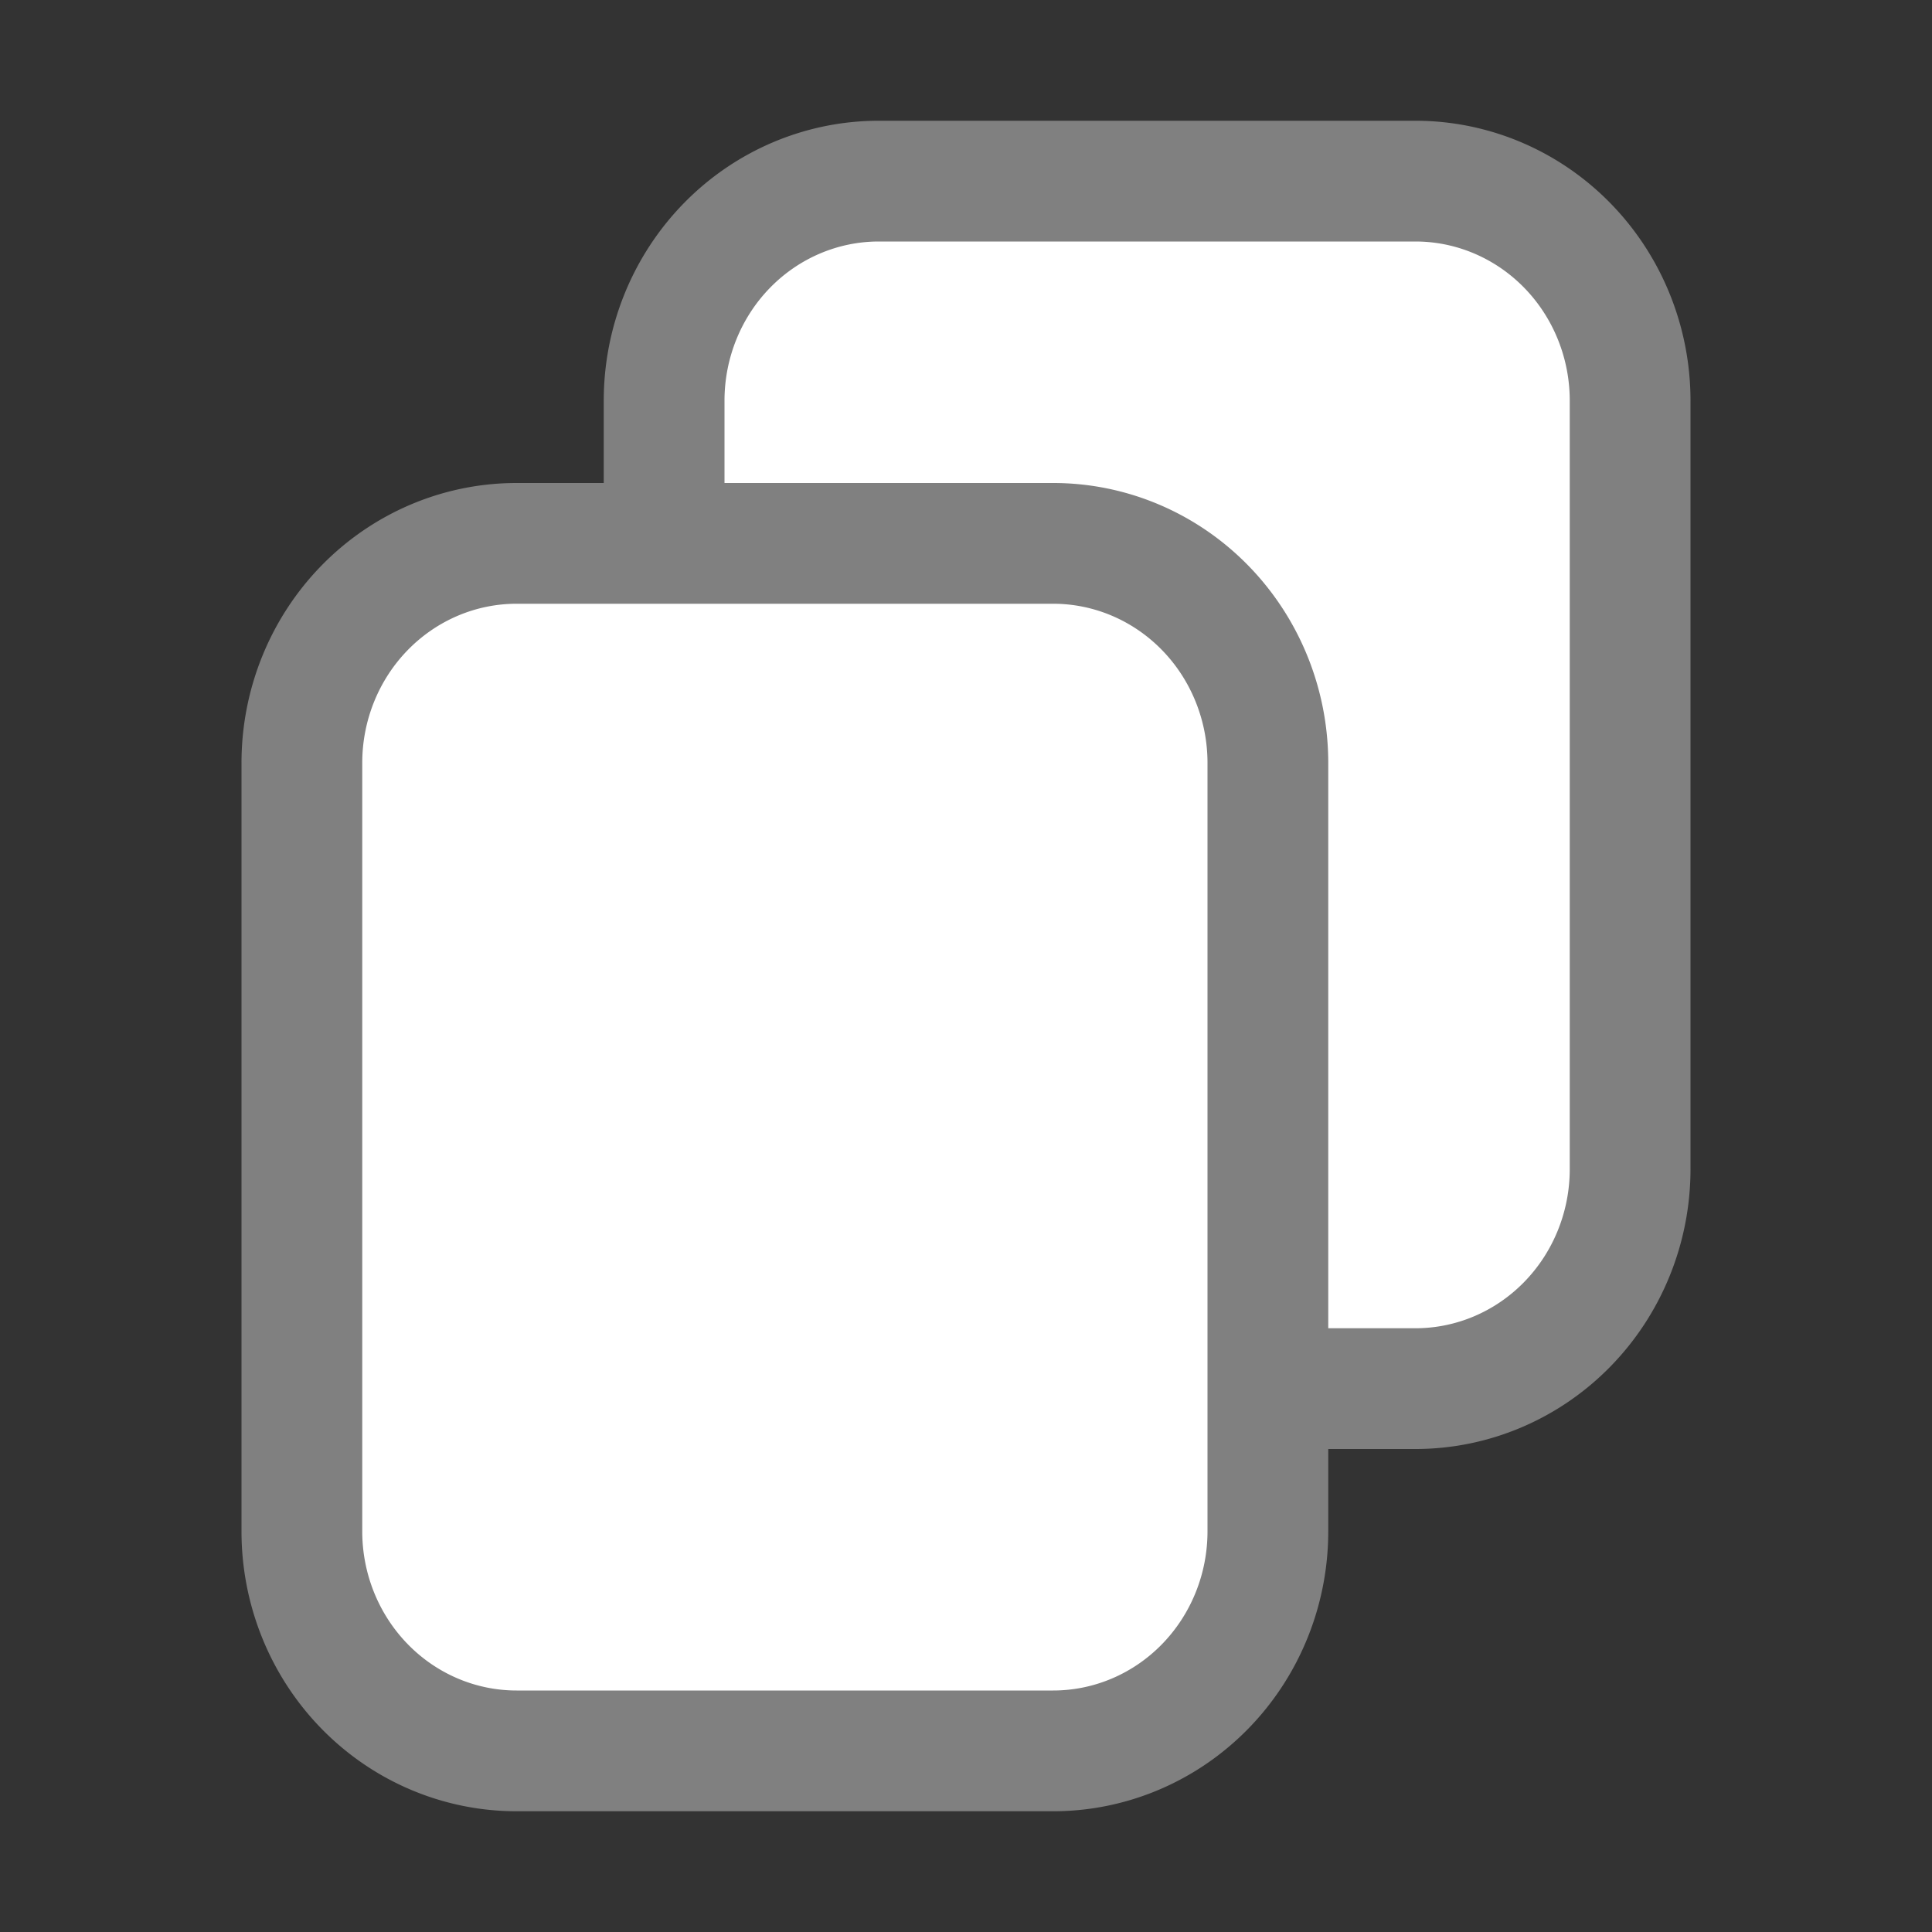
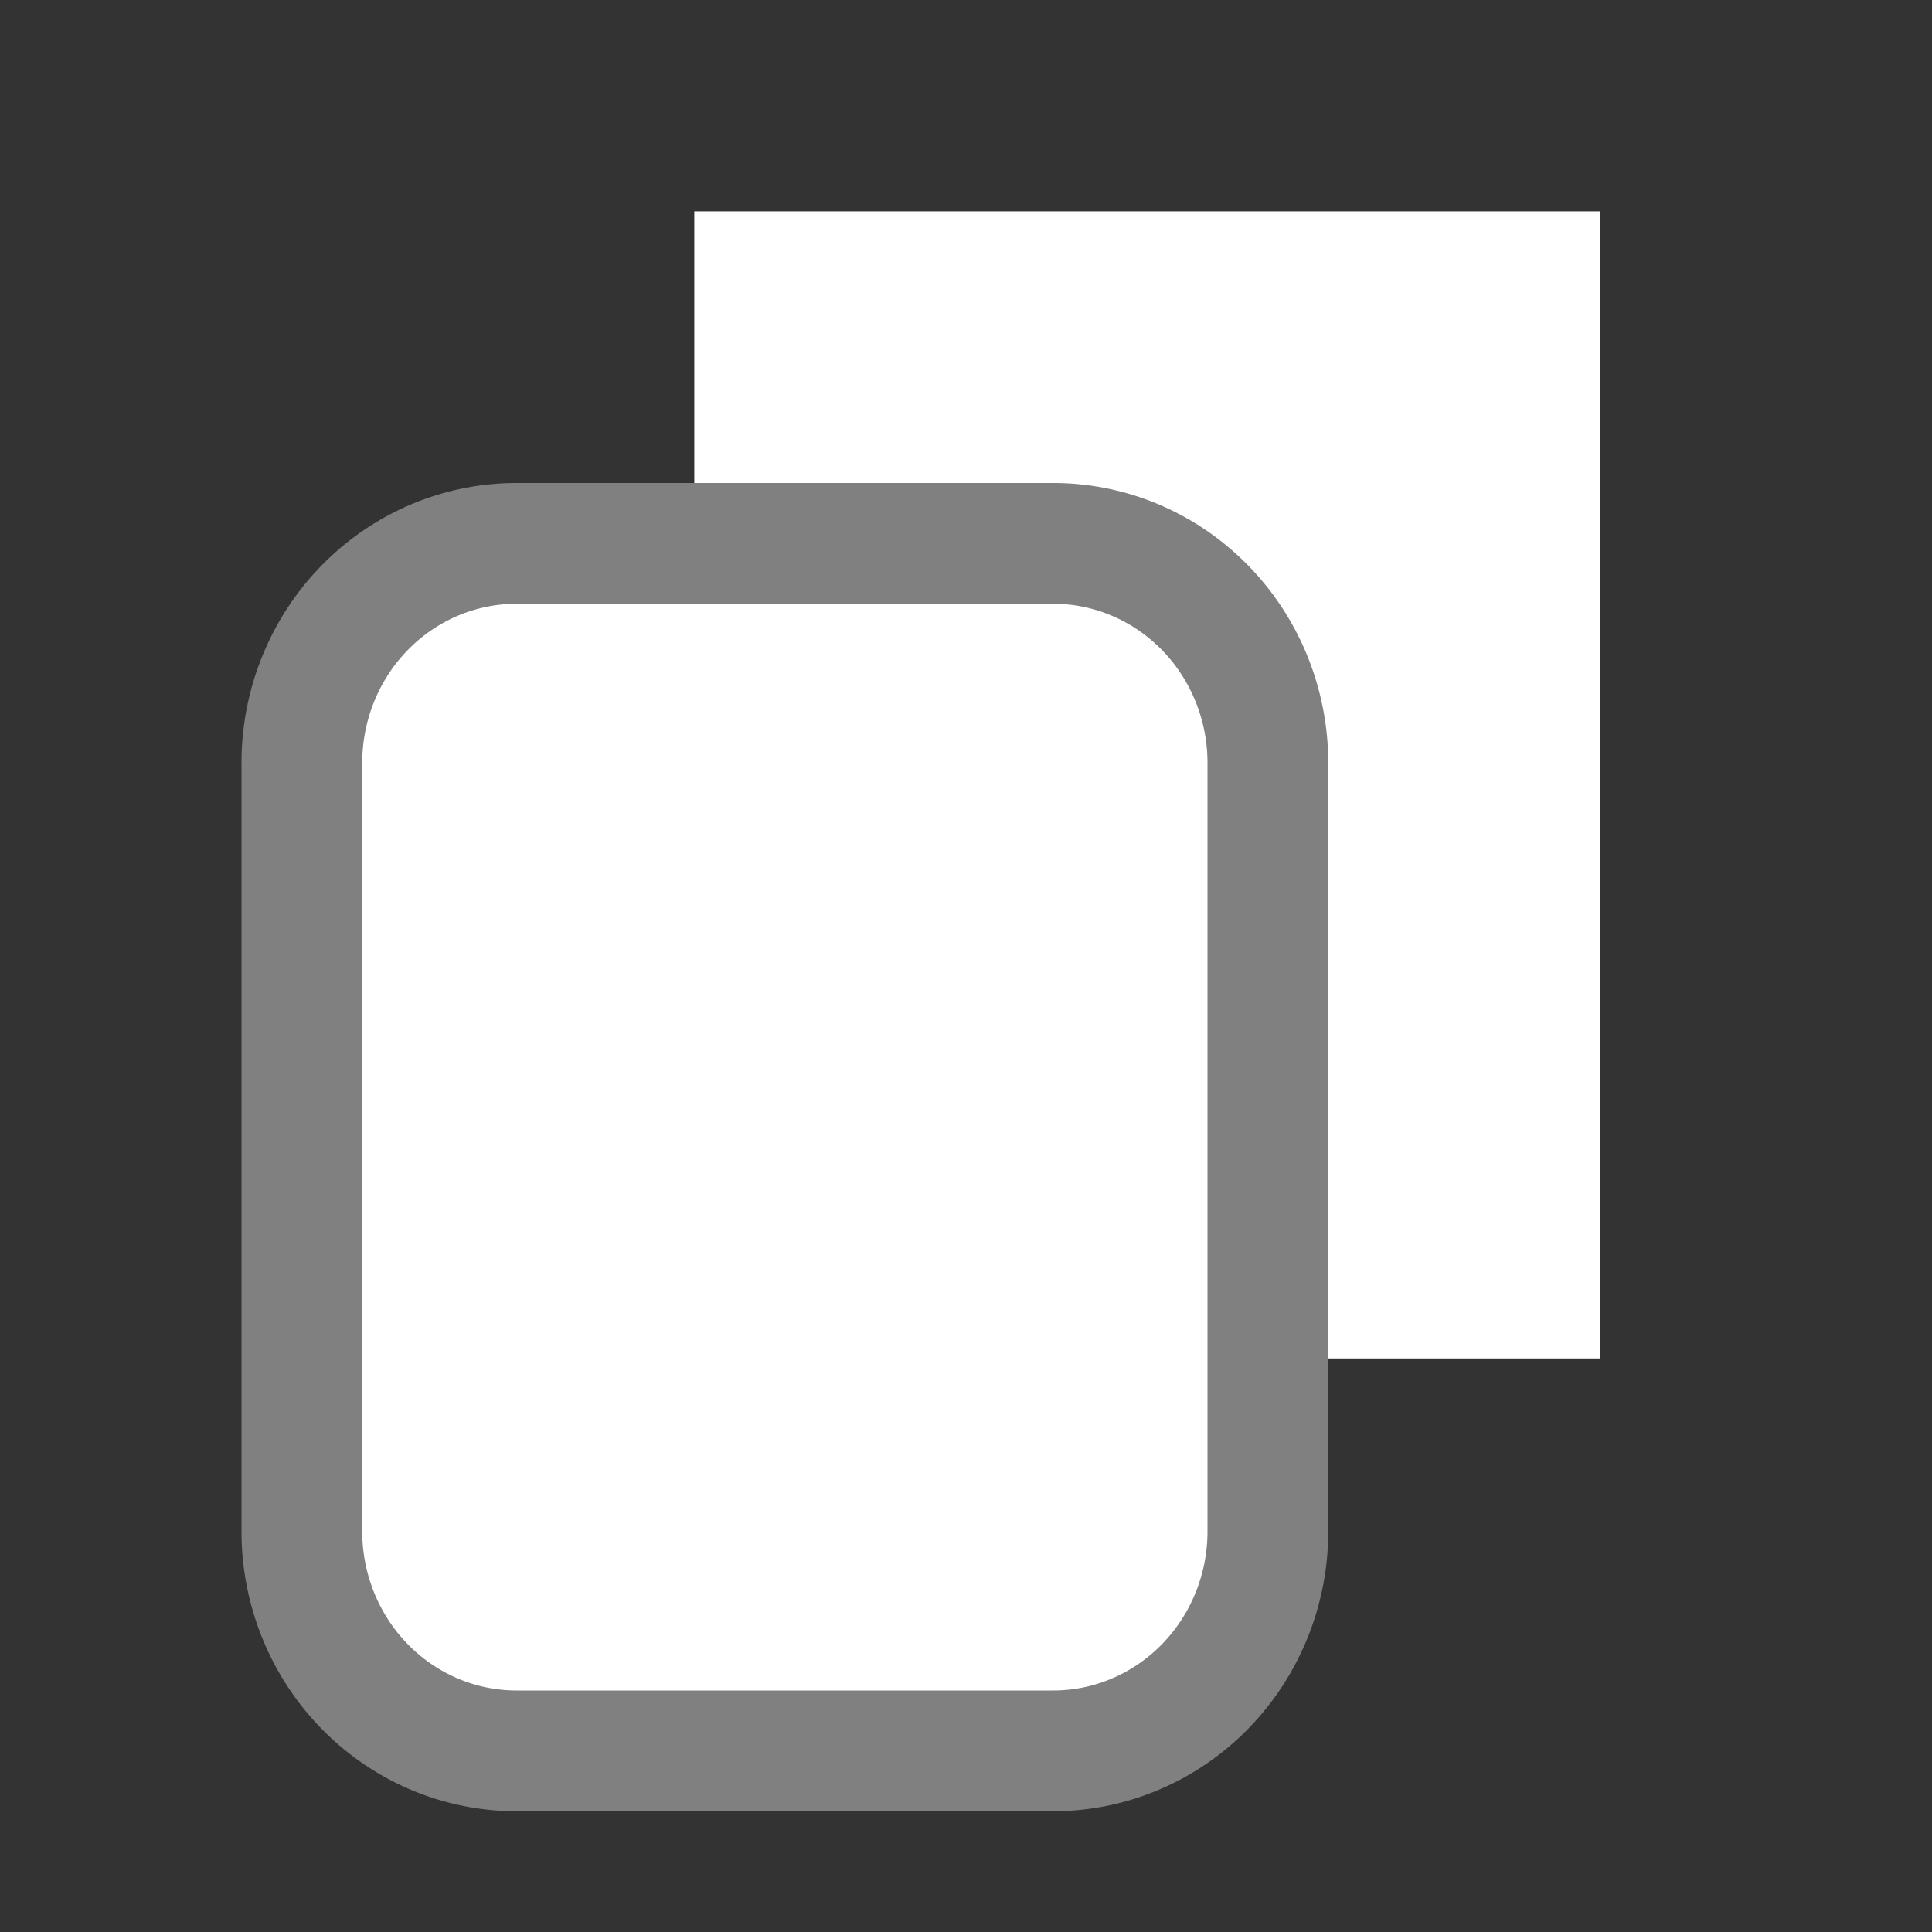
<svg xmlns="http://www.w3.org/2000/svg" version="1.1" baseProfile="full" width="16" height="16" viewbox="0 0 16 16">
  <rect width="100%" height="100%" fill="#333333" stroke="none" />
  <rect x="5.75" y="1.75" width="7.5" height="9.5" style="stroke:#ffffff;stroke-width:0;fill:#ffffff;shape-rendering=geometricPrecision;" transform="rotate(0,9.5,6.5)" />
-   <path d="M 7.278,11.5 H 11.722 M 7.278,1.5 H 11.722 M 13.5,3.318 V 9.682 M 5.5,3.318 V 9.682 M 11.722,11.5 A 1.778,1.818 0 0 0 13.5,9.682 m -8,0 A 1.778,1.818 0 0 0 7.278,11.5 M 13.5,3.318 A 1.778,1.818 0 0 0 11.722,1.5 m -4.444,0 A 1.778,1.818 0 0 0 5.5,3.318" style="stroke:#808080; stroke-linejoin:round; stroke-linecap:round; fill:none; stroke-width:1" transform="rotate(0,8.0,13.5)" />
  <rect x="2.75" y="4.75" width="7.5" height="9.5" style="stroke:#ffffff;stroke-width:0;fill:#ffffff;shape-rendering=geometricPrecision;" transform="rotate(0,6.5,9.5)" />
  <path d="M 4.278,14.5 H 8.722 M 4.278,4.5 H 8.722 M 10.5,6.318 V 12.682 M 2.5,6.318 V 12.682 M 8.722,14.5 A 1.778,1.818 0 0 0 10.5,12.682 m -8,0 A 1.778,1.818 0 0 0 4.278,14.5 M 10.5,6.318 A 1.778,1.818 0 0 0 8.722,4.5 m -4.444,0 A 1.778,1.818 0 0 0 2.5,6.318" style="stroke:#808080; stroke-linejoin:round; stroke-linecap:round; fill:none; stroke-width:1" transform="rotate(0,8.0,13.5)" />
</svg>